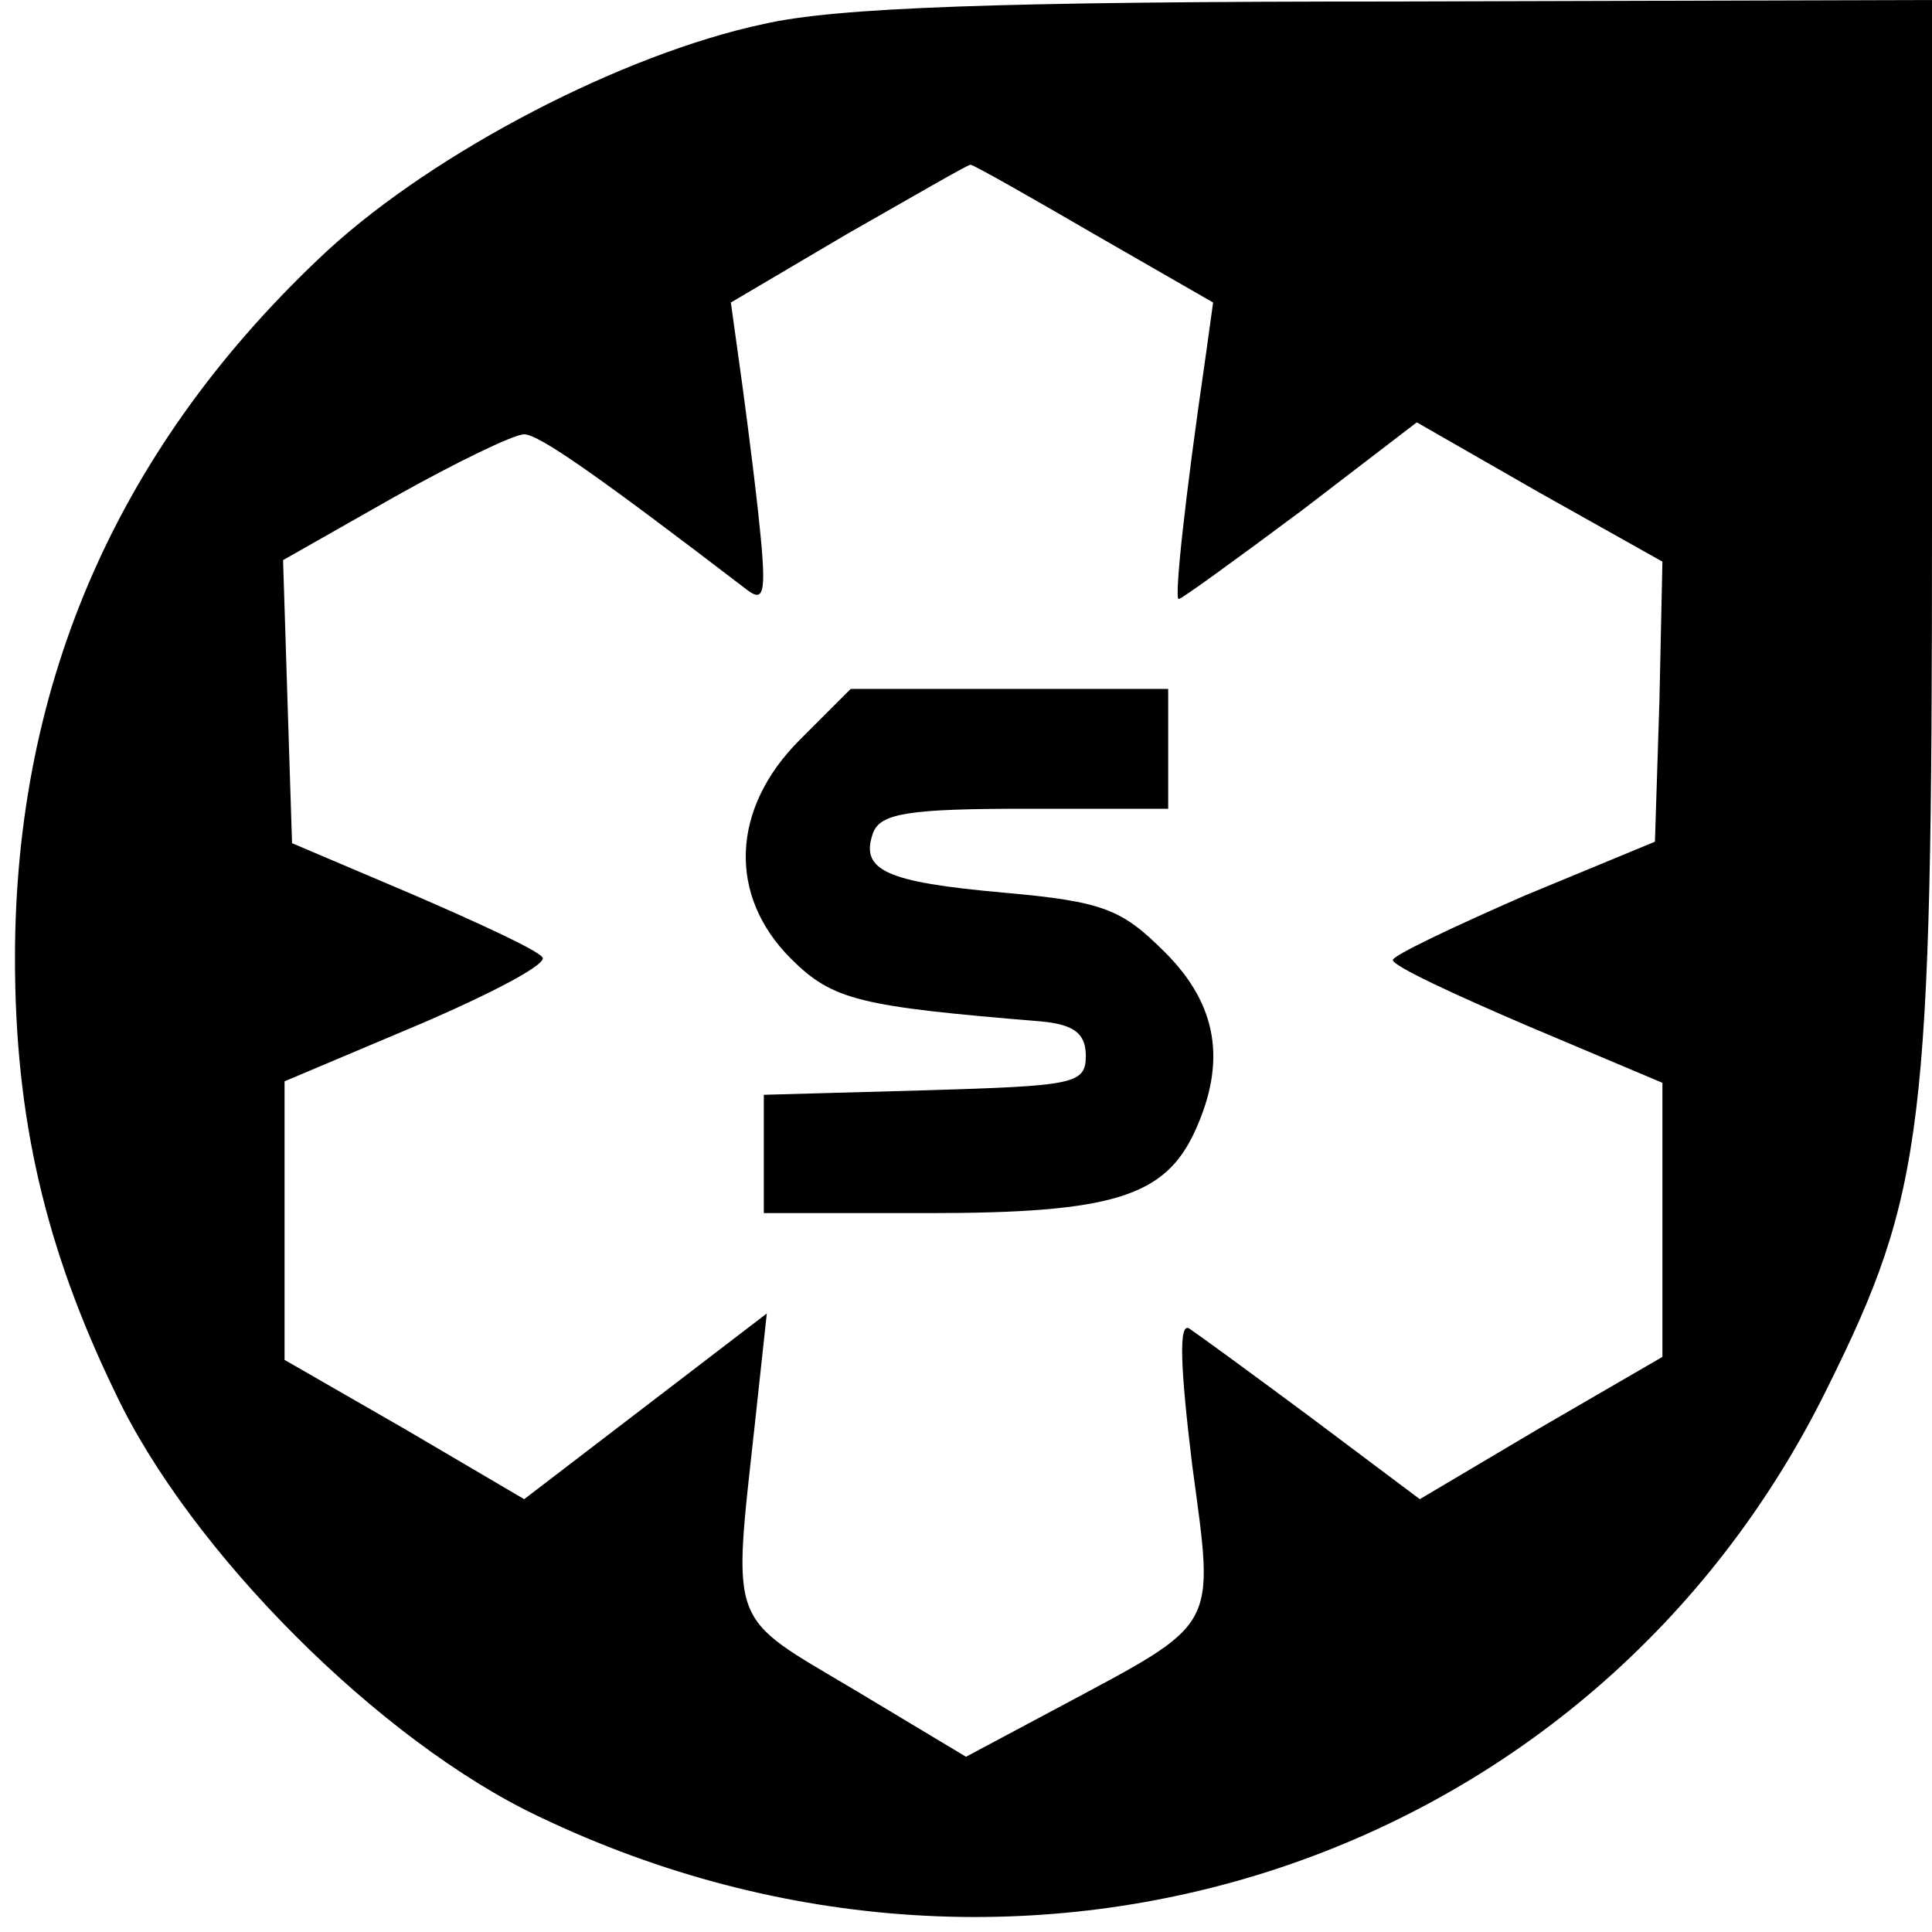
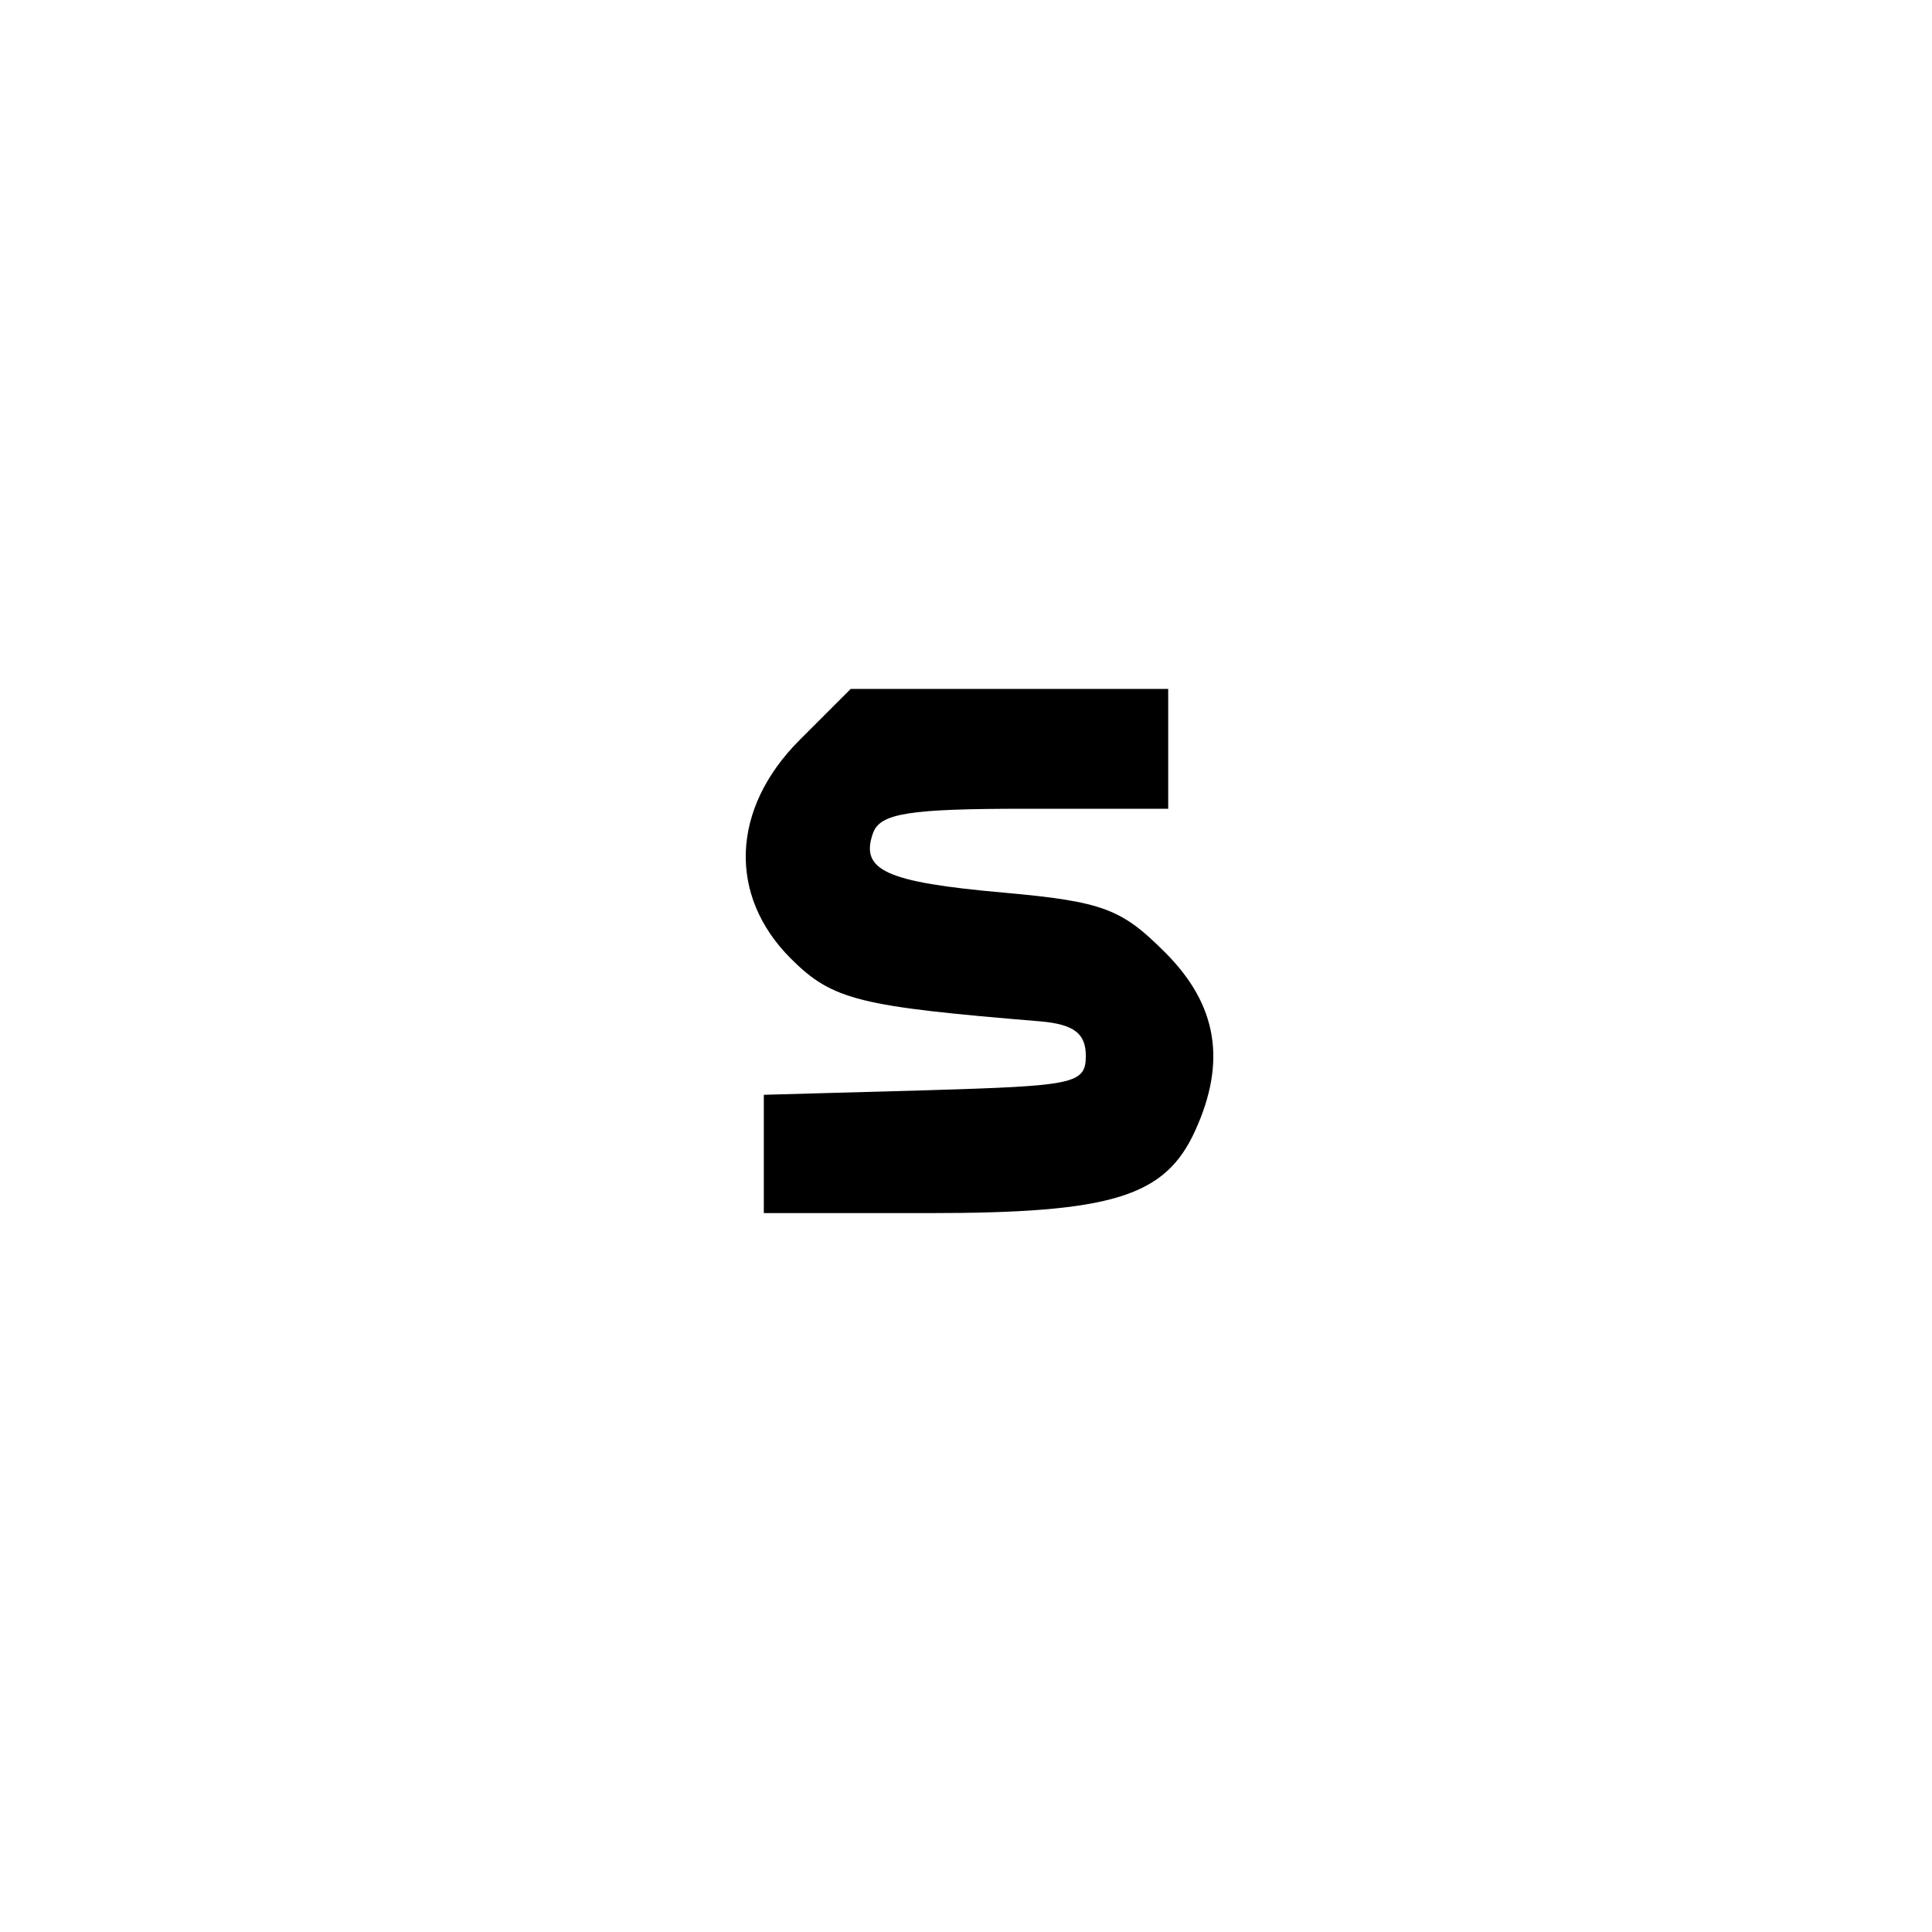
<svg xmlns="http://www.w3.org/2000/svg" version="1.0" width="129pt" height="129pt" viewBox="0 0 129 129" preserveAspectRatio="xMidYMid meet">
  <g transform="translate(0,129) scale(0.1,-0.1)" fill="#000000" stroke="none">
-     <path d="M510 1274 c-94 -20 -219 -85 -291 -151 -139 -129 -209 -287 -209 -473 0 -106 20 -193 67 -290 50 -106 177 -233 283 -283 326 -156 704 -31 860 286 65 131 70 173 70 575 l0 352 -357 -1 c-266 0 -375 -4 -423 -15z m220 -140 l80 -46 -5 -36 c-14 -96 -21 -162 -18 -162 2 0 39 27 82 59 l77 59 82 -47 82 -46 -2 -93 -3 -94 -87 -36 c-48 -21 -88 -40 -88 -43 0 -4 41 -23 90 -44 l90 -38 0 -91 0 -92 -81 -47 -81 -48 -72 54 c-39 29 -76 56 -82 60 -7 4 -6 -25 2 -91 15 -112 19 -104 -91 -163 l-60 -32 -75 45 c-84 50 -81 40 -66 177 l8 74 -81 -62 -81 -62 -80 47 -80 46 0 93 0 93 90 38 c49 21 87 41 82 45 -4 5 -43 23 -87 42 l-80 34 -3 94 -3 95 74 42 c41 23 80 42 87 42 10 0 51 -29 149 -104 12 -9 13 -1 7 54 -4 36 -10 81 -13 102 l-5 36 78 46 c44 25 80 46 82 46 2 0 39 -21 82 -46z" />
    <path d="M534 796 c-46 -46 -48 -104 -6 -146 28 -28 46 -32 167 -42 22 -2 30 -8 30 -23 0 -19 -8 -20 -107 -23 l-108 -3 0 -39 0 -40 110 0 c123 0 158 11 178 55 21 46 15 84 -20 119 -29 29 -41 34 -108 40 -79 7 -96 15 -87 40 5 13 24 16 102 16 l95 0 0 40 0 40 -106 0 -106 0 -34 -34z" />
  </g>
</svg>